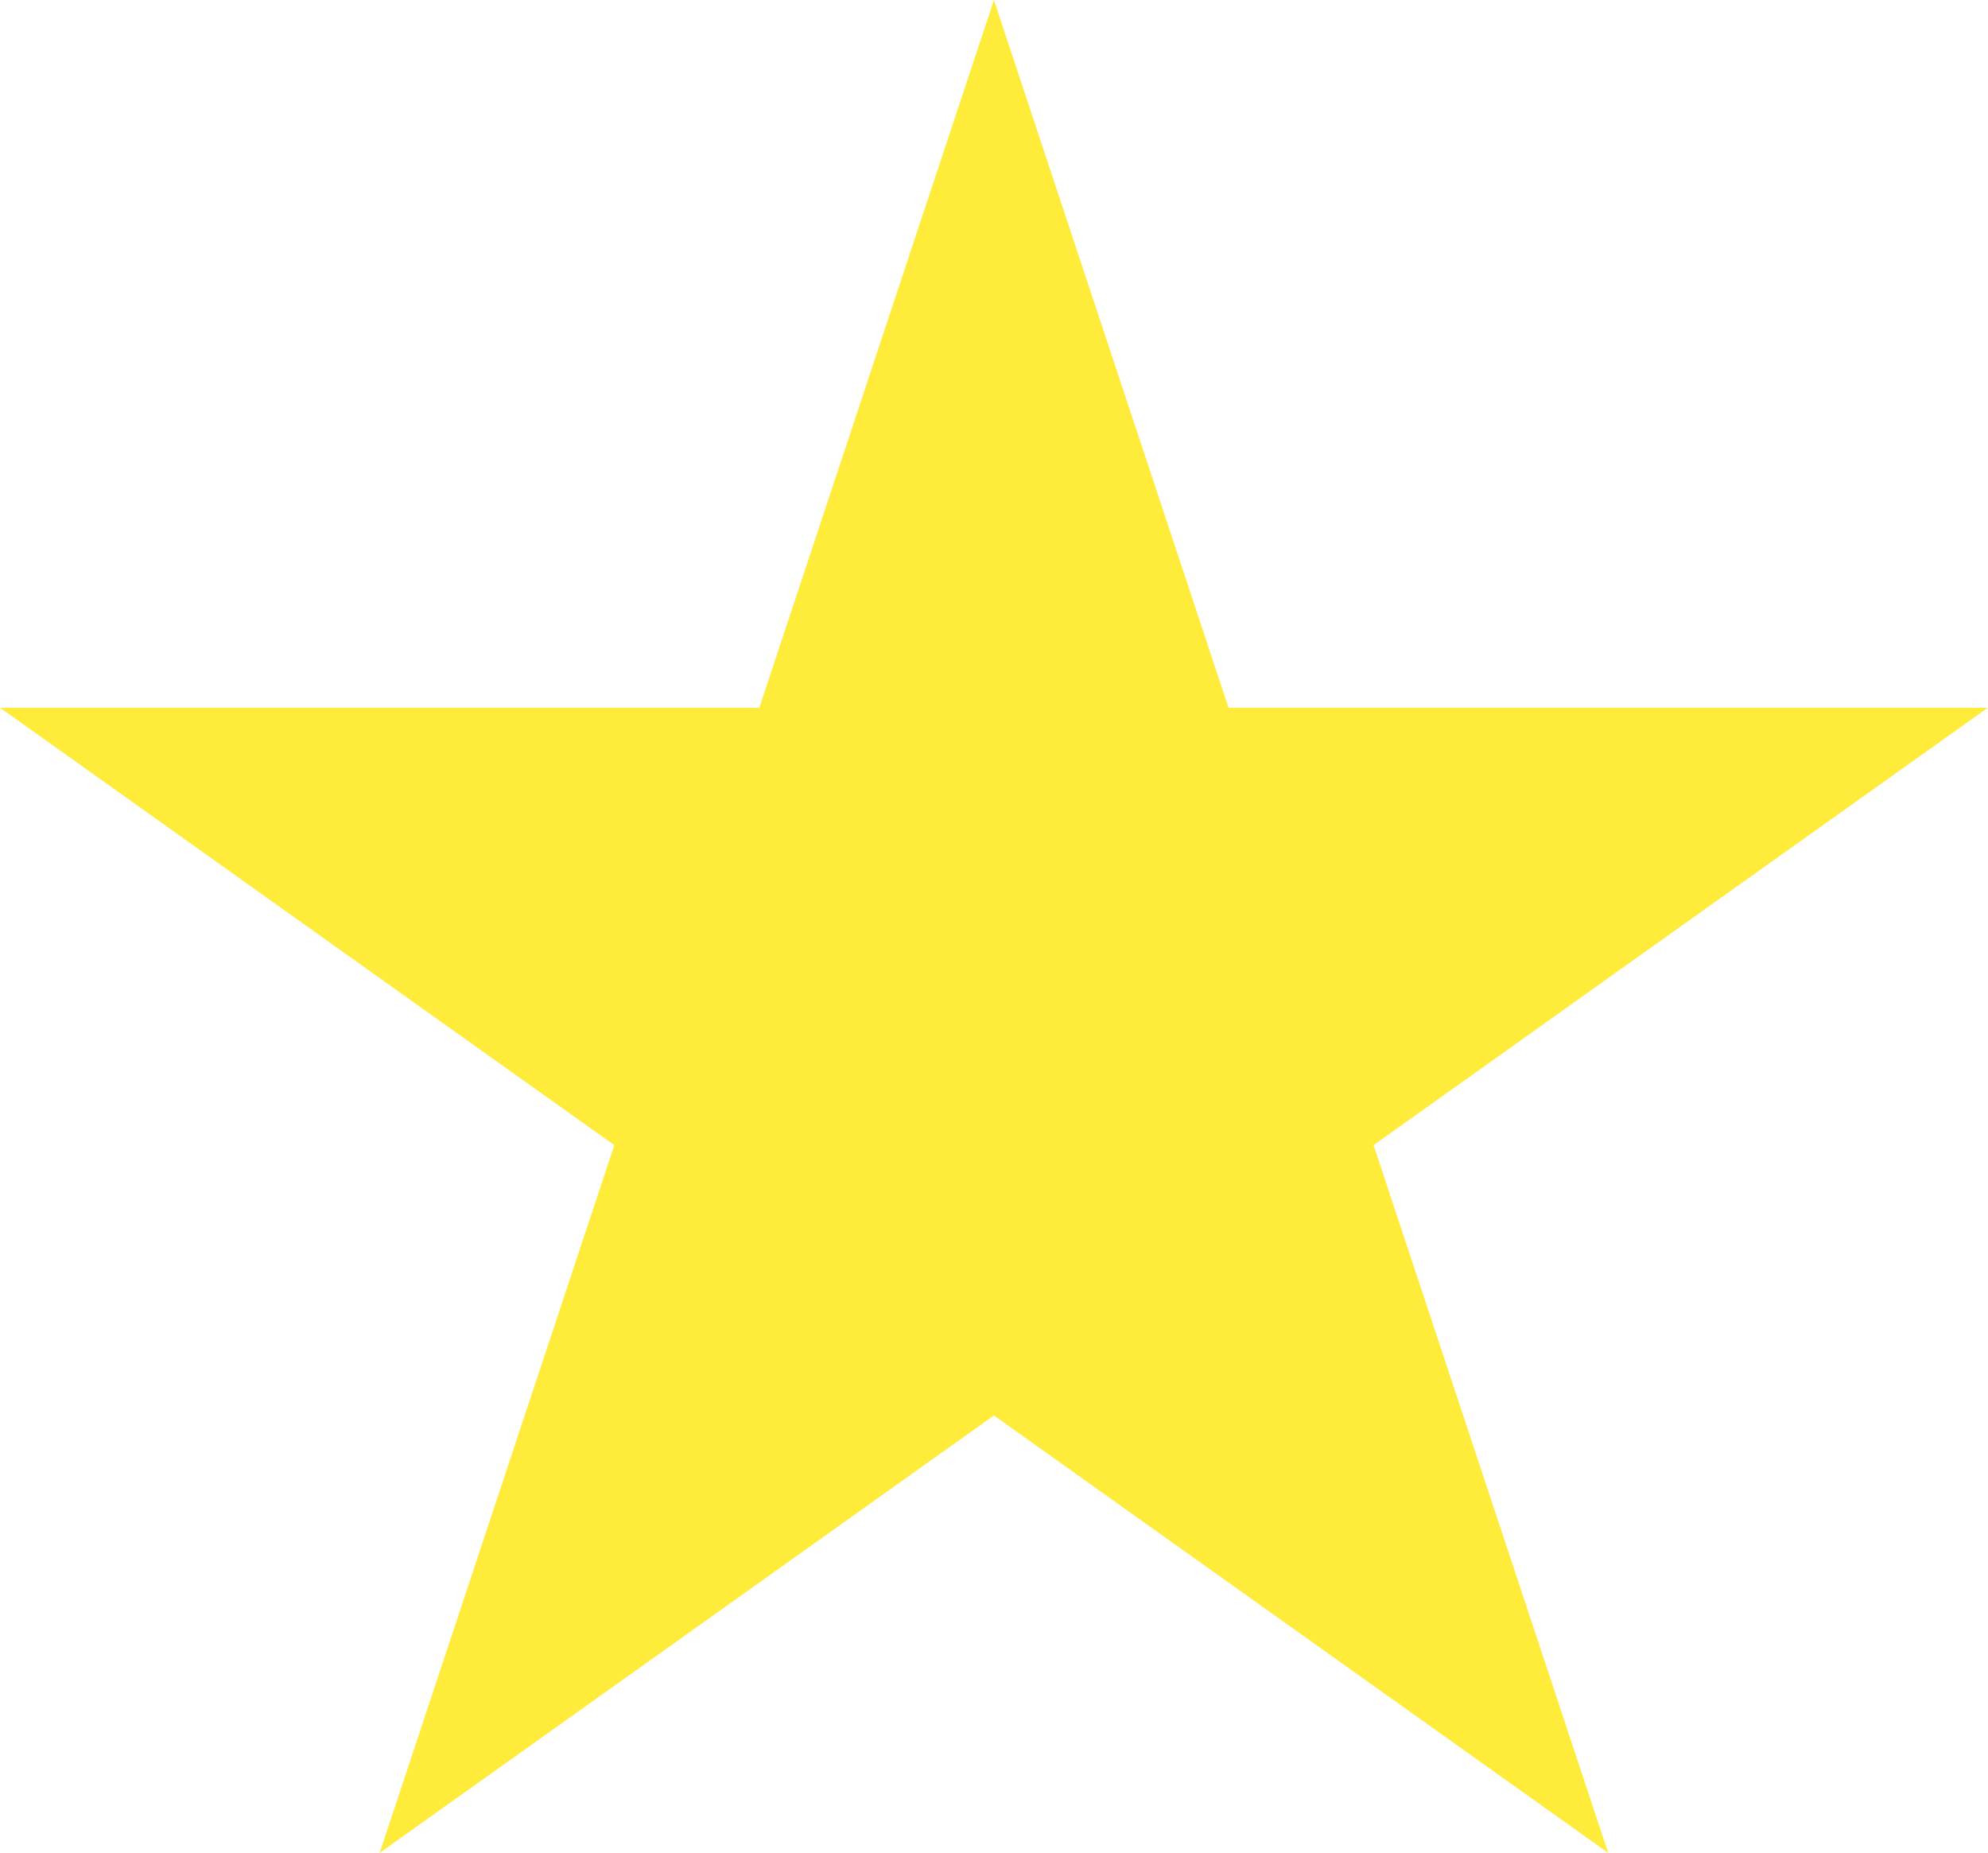
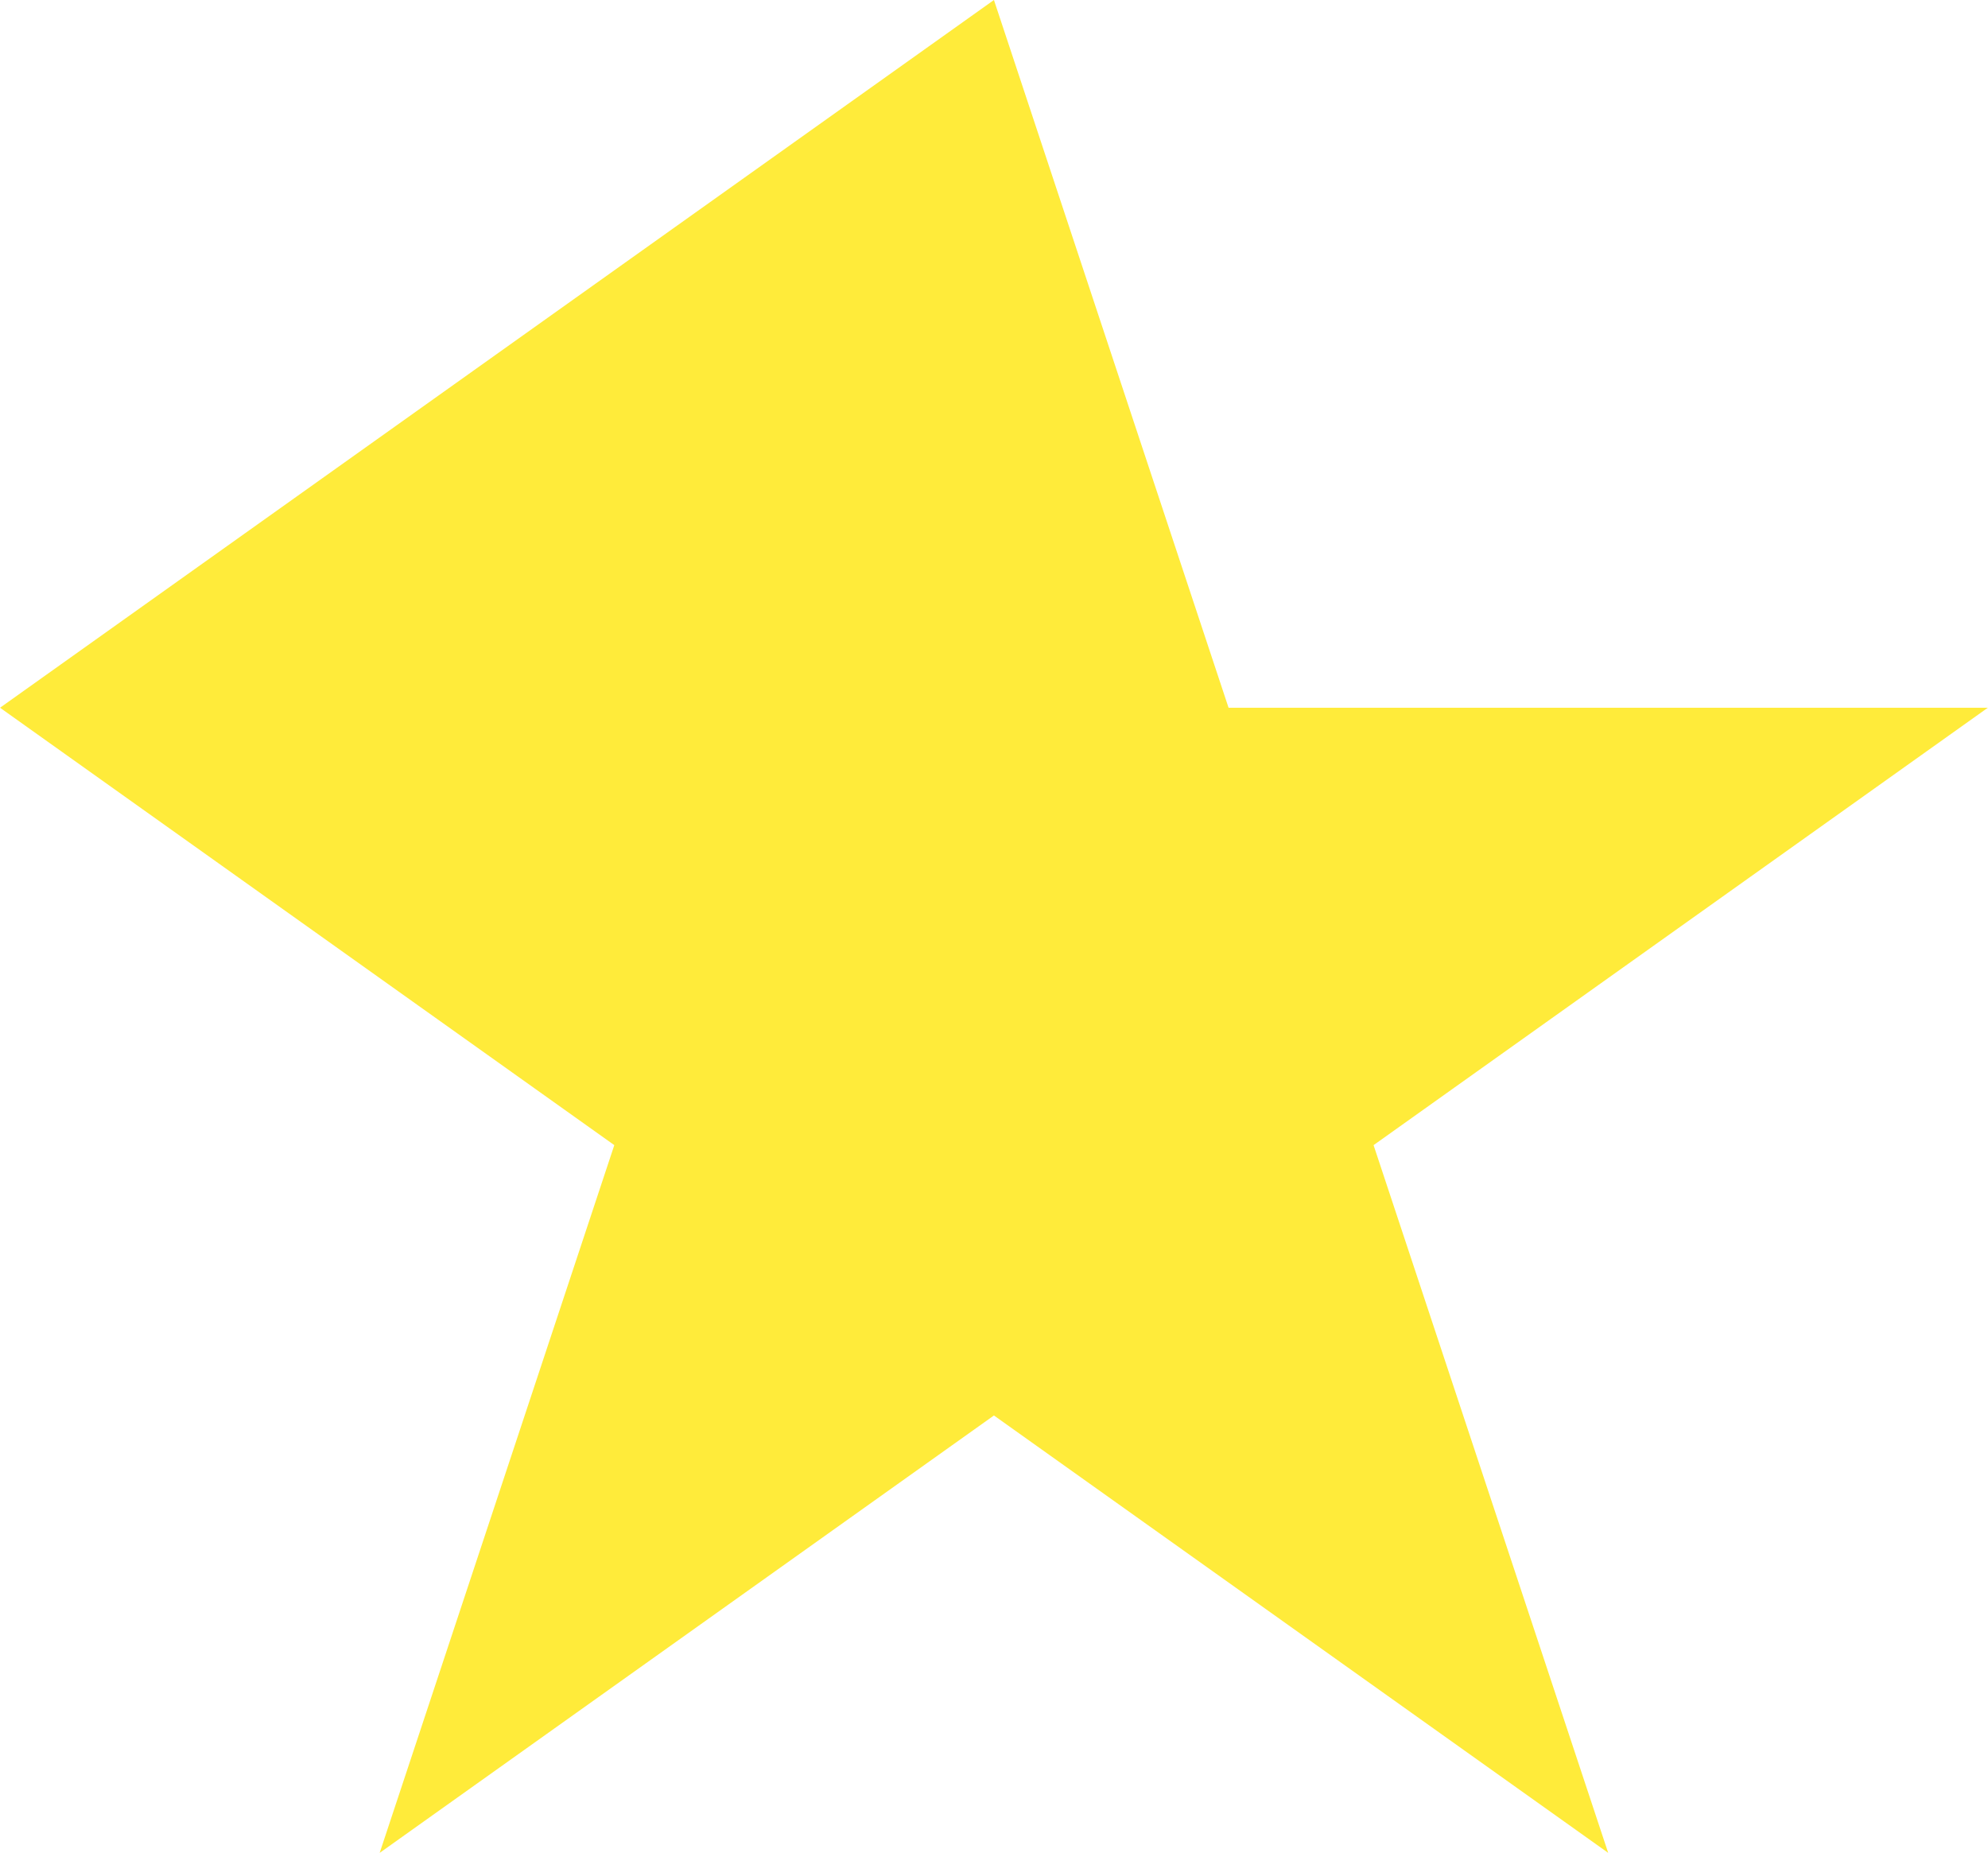
<svg xmlns="http://www.w3.org/2000/svg" width="191" height="178" viewBox="0 0 191 178" fill="none">
-   <path d="M95.494 0L118.036 67.99L190.984 67.99L131.968 110.01L154.51 178L95.494 135.98L36.478 178L59.02 110.01L0.004 67.99L72.952 67.99L95.494 0Z" fill="#FFEB3A" />
+   <path d="M95.494 0L118.036 67.99L190.984 67.99L131.968 110.01L154.51 178L95.494 135.98L36.478 178L59.02 110.01L0.004 67.99L95.494 0Z" fill="#FFEB3A" />
</svg>